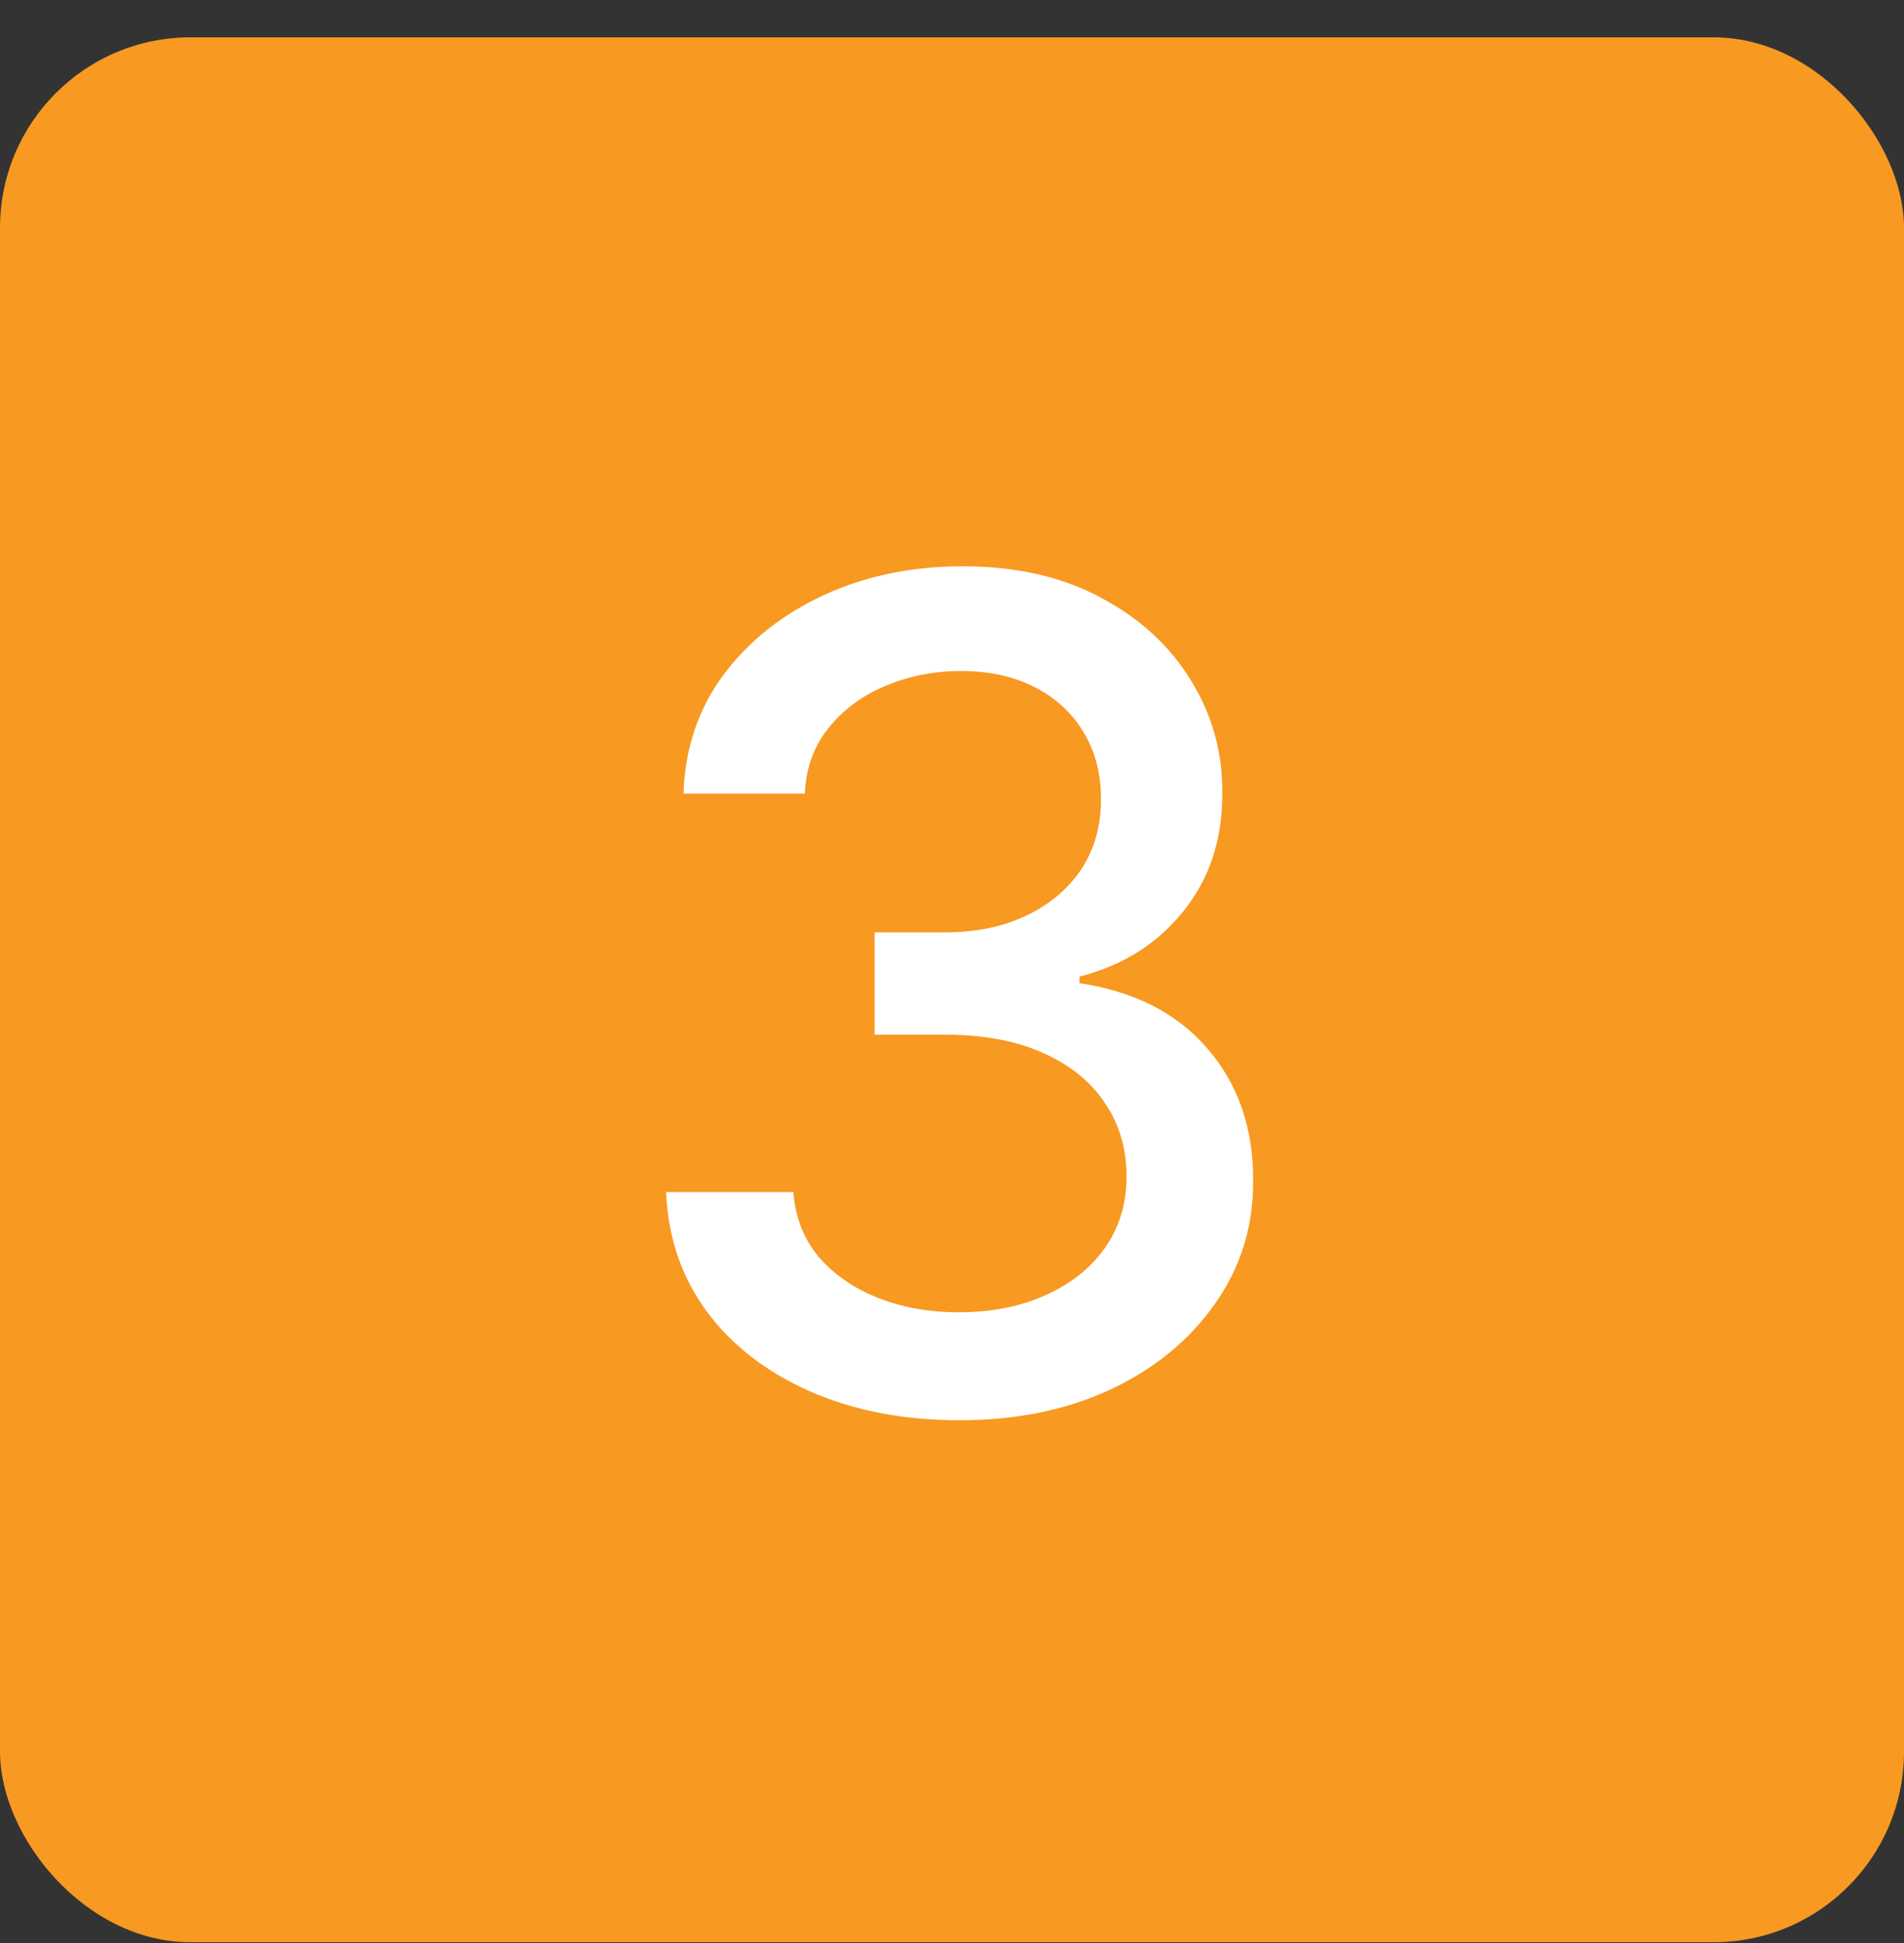
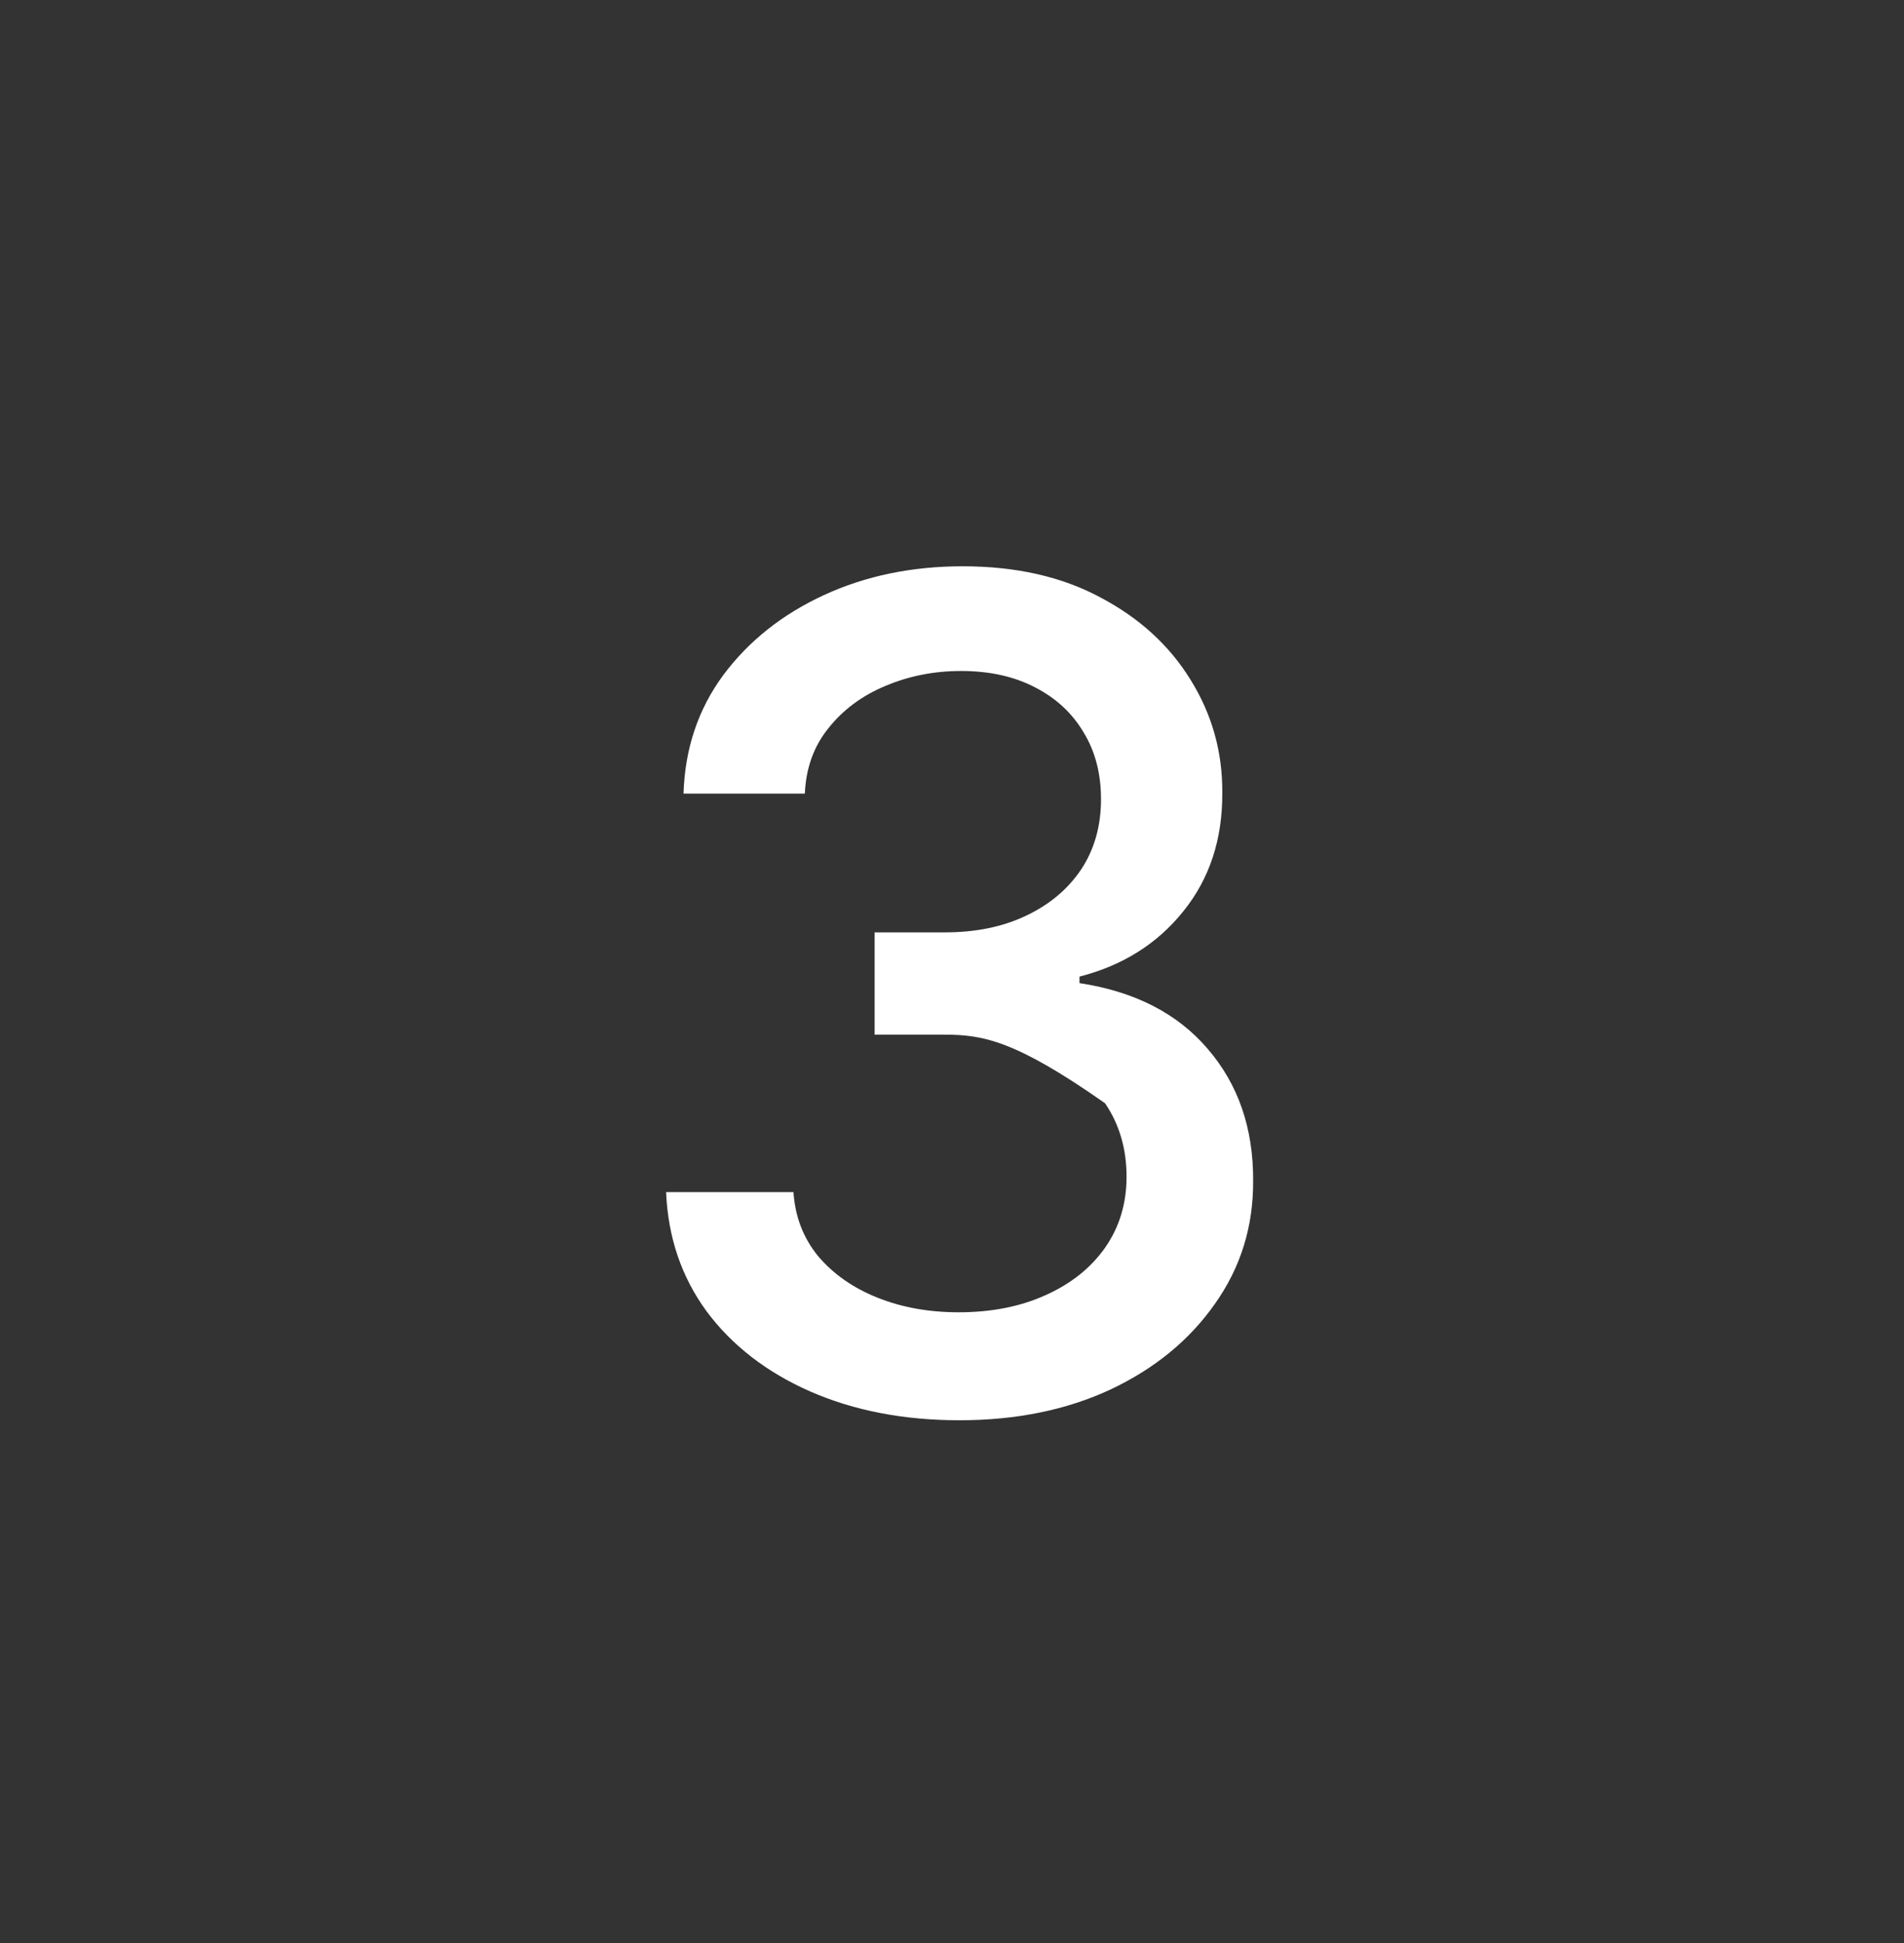
<svg xmlns="http://www.w3.org/2000/svg" width="50" height="51" viewBox="0 0 50 51" fill="none">
  <rect x="0" y="0" width="50" height="51" fill="#333333" stroke="none" />
-   <rect y="0.98" width="50" height="50" rx="5" fill="#F89921" />
-   <path d="M25.195 37.279C23.732 37.279 22.425 37.026 21.274 36.522C20.131 36.018 19.225 35.318 18.558 34.423C17.897 33.522 17.542 32.477 17.492 31.291H20.837C20.88 31.938 21.097 32.499 21.487 32.975C21.885 33.443 22.403 33.806 23.043 34.061C23.682 34.317 24.392 34.445 25.173 34.445C26.033 34.445 26.793 34.296 27.453 33.997C28.121 33.699 28.643 33.284 29.019 32.751C29.396 32.211 29.584 31.59 29.584 30.887C29.584 30.155 29.396 29.512 29.019 28.958C28.65 28.397 28.107 27.957 27.389 27.637C26.679 27.318 25.82 27.158 24.811 27.158H22.968V24.473H24.811C25.621 24.473 26.331 24.328 26.942 24.037C27.56 23.745 28.043 23.34 28.391 22.822C28.739 22.296 28.913 21.682 28.913 20.979C28.913 20.304 28.76 19.718 28.454 19.221C28.156 18.717 27.73 18.323 27.176 18.039C26.629 17.755 25.983 17.612 25.237 17.612C24.527 17.612 23.863 17.744 23.245 18.007C22.634 18.262 22.137 18.632 21.754 19.115C21.37 19.59 21.164 20.162 21.136 20.83H17.95C17.986 19.651 18.334 18.614 18.994 17.719C19.662 16.824 20.543 16.125 21.636 15.62C22.73 15.116 23.945 14.864 25.28 14.864C26.679 14.864 27.886 15.137 28.902 15.684C29.925 16.224 30.713 16.945 31.267 17.847C31.828 18.749 32.105 19.736 32.098 20.808C32.105 22.03 31.764 23.067 31.075 23.919C30.393 24.771 29.484 25.343 28.348 25.634V25.805C29.797 26.025 30.919 26.6 31.715 27.531C32.517 28.461 32.915 29.615 32.908 30.993C32.915 32.193 32.581 33.269 31.906 34.221C31.239 35.173 30.326 35.922 29.168 36.469C28.011 37.009 26.686 37.279 25.195 37.279Z" fill="white" />
+   <path d="M25.195 37.279C23.732 37.279 22.425 37.026 21.274 36.522C20.131 36.018 19.225 35.318 18.558 34.423C17.897 33.522 17.542 32.477 17.492 31.291H20.837C20.88 31.938 21.097 32.499 21.487 32.975C21.885 33.443 22.403 33.806 23.043 34.061C23.682 34.317 24.392 34.445 25.173 34.445C26.033 34.445 26.793 34.296 27.453 33.997C28.121 33.699 28.643 33.284 29.019 32.751C29.396 32.211 29.584 31.59 29.584 30.887C29.584 30.155 29.396 29.512 29.019 28.958C26.679 27.318 25.82 27.158 24.811 27.158H22.968V24.473H24.811C25.621 24.473 26.331 24.328 26.942 24.037C27.56 23.745 28.043 23.34 28.391 22.822C28.739 22.296 28.913 21.682 28.913 20.979C28.913 20.304 28.76 19.718 28.454 19.221C28.156 18.717 27.73 18.323 27.176 18.039C26.629 17.755 25.983 17.612 25.237 17.612C24.527 17.612 23.863 17.744 23.245 18.007C22.634 18.262 22.137 18.632 21.754 19.115C21.37 19.59 21.164 20.162 21.136 20.83H17.95C17.986 19.651 18.334 18.614 18.994 17.719C19.662 16.824 20.543 16.125 21.636 15.62C22.73 15.116 23.945 14.864 25.28 14.864C26.679 14.864 27.886 15.137 28.902 15.684C29.925 16.224 30.713 16.945 31.267 17.847C31.828 18.749 32.105 19.736 32.098 20.808C32.105 22.03 31.764 23.067 31.075 23.919C30.393 24.771 29.484 25.343 28.348 25.634V25.805C29.797 26.025 30.919 26.6 31.715 27.531C32.517 28.461 32.915 29.615 32.908 30.993C32.915 32.193 32.581 33.269 31.906 34.221C31.239 35.173 30.326 35.922 29.168 36.469C28.011 37.009 26.686 37.279 25.195 37.279Z" fill="white" />
</svg>